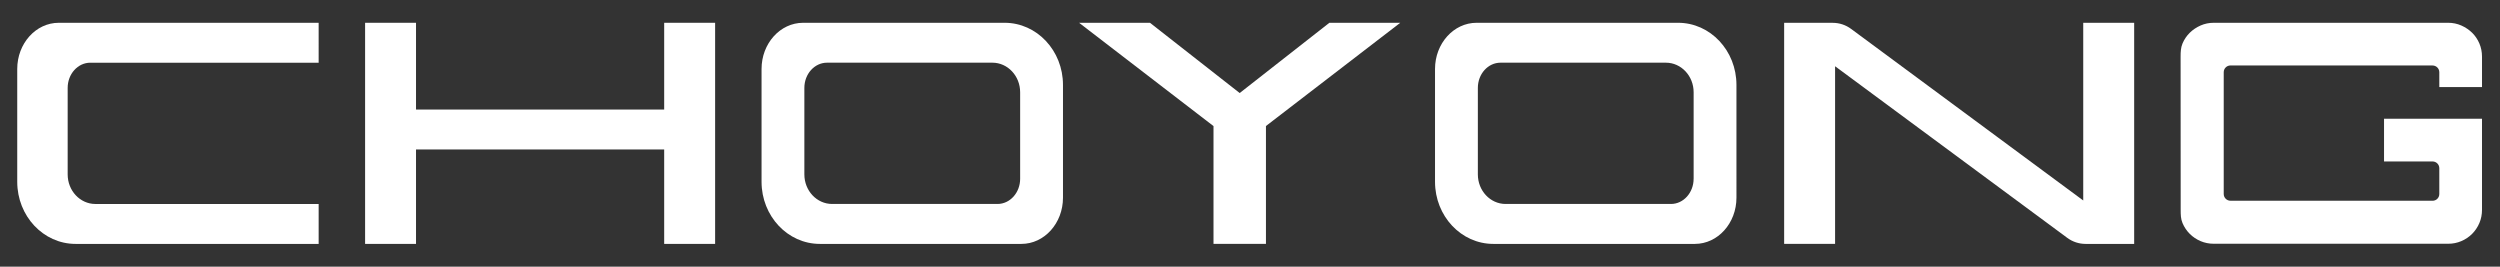
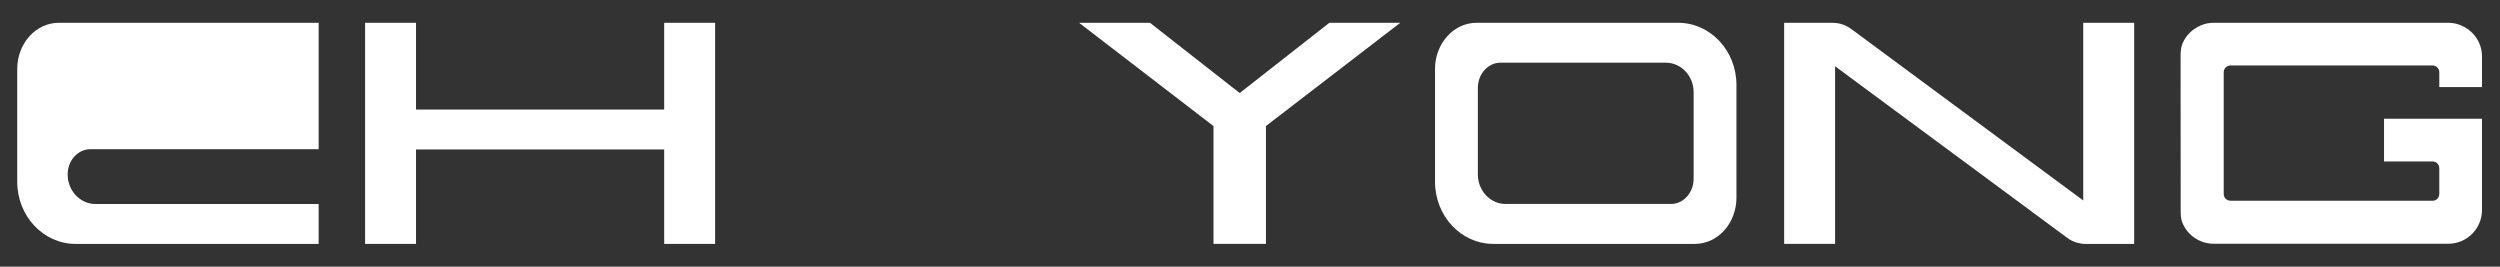
<svg xmlns="http://www.w3.org/2000/svg" version="1.1" id="图层_1" x="0px" y="0px" viewBox="0 0 1500 160" style="enable-background:new 0 0 1500 160;" xml:space="preserve">
  <rect x="0" y="0" width="1500" height="160" fill="#333333" stroke="none" />
  <style type="text/css">
	.st0{fill:#FFFFFF;}
</style>
  <g>
    <path class="st0" d="M1249.94,13.7L1249.94,13.7v106.59l-139.3-102.96c-3.19-2.36-7.04-3.63-10.98-3.63l-29.17,0v132.64h30.56v0   V39.75l139.3,102.96c3.19,2.36,7.04,3.63,10.98,3.63l29.17,0V13.7H1249.94z" />
    <polygon class="st0" points="398.51,65.73 249.61,65.73 249.61,13.67 219.06,13.67 219.06,146.34 249.61,146.34 249.61,89.68    398.51,89.68 398.51,146.34 429.07,146.34 429.07,13.67 398.51,13.67  " />
-     <path class="st0" d="M10.34,41.39v67.67c0,20.59,15.67,37.28,34.99,37.28h145.86v-23.95H57.26c-9.2,0-16.66-7.94-16.66-17.75v-51.9   c0-8.35,6.09-15.12,13.6-15.12h136.99V13.67l-155.92,0C21.5,13.67,10.34,26.08,10.34,41.39z" />
-     <path class="st0" d="M602.79,13.67h-79.17v0l-41.75,0c-13.77,0-24.94,12.41-24.94,27.72v67.67c0,20.59,15.67,37.28,34.99,37.28   h87.45v0l33.48,0c13.77,0,24.94-12.41,24.94-27.72V50.94C637.79,30.36,622.12,13.67,602.79,13.67z M612.09,107.26   c0,8.35-6.09,15.12-13.6,15.12h-19.12h-55.76h-24.33c-9.2,0-16.66-7.94-16.66-17.75v-51.9c0-8.35,6.09-15.12,13.6-15.12h27.39   h55.76h16.06c9.2,0,16.66,7.94,16.66,17.75V107.26z" />
+     <path class="st0" d="M10.34,41.39v67.67c0,20.59,15.67,37.28,34.99,37.28h145.86v-23.95H57.26c-9.2,0-16.66-7.94-16.66-17.75c0-8.35,6.09-15.12,13.6-15.12h136.99V13.67l-155.92,0C21.5,13.67,10.34,26.08,10.34,41.39z" />
    <path class="st0" d="M1006.87,13.67H927.7v0l-41.75,0c-13.77,0-24.94,12.41-24.94,27.72v67.67c0,20.59,15.67,37.28,34.99,37.28   h87.45v0l33.48,0c13.77,0,24.94-12.41,24.94-27.72V50.94C1041.87,30.36,1026.2,13.67,1006.87,13.67z M1016.17,107.26   c0,8.35-6.09,15.12-13.6,15.12h-19.12H927.7h-24.33c-9.2,0-16.66-7.94-16.66-17.75v-51.9c0-8.35,6.09-15.12,13.6-15.12h27.39h55.76   h16.06c9.2,0,16.66,7.94,16.66,17.75V107.26z" />
    <polygon class="st0" points="759.57,146.34 759.57,75.61 840.16,13.67 797.63,13.67 743.81,55.82 689.98,13.67 647.45,13.67    728.1,75.65 728.1,146.34  " />
    <g>
      <path class="st0" d="M1308.36,33.95c0-2.77,0.1-5.39,1.15-7.87c1.05-2.47,2.51-4.61,4.35-6.43c1.85-1.81,4.01-3.27,6.48-4.35    c2.47-1.09,5.1-1.63,7.87-1.63h140.71c2.77,0,5.39,0.54,7.87,1.63c2.47,1.09,4.63,2.54,6.48,4.35c1.85,1.82,3.3,3.96,4.35,6.43    c1.05,2.47,1.58,5.1,1.58,7.87v18.31h-25.62v-8.92c0-2.23-1.81-4.03-4.03-4.04l-121.28-0.02c-2.23,0-4.04,1.81-4.04,4.04v73.08    c0,2.23,1.81,4.03,4.03,4.04l121.28,0.02c2.23,0,4.04-1.81,4.04-4.04v-15.5c0-2.23-1.81-4.04-4.04-4.04h-29.12V71.25h58.78v54.72    c0,2.77-0.53,5.39-1.58,7.87c-1.06,2.47-2.51,4.63-4.35,6.48c-1.85,1.85-4.01,3.3-6.48,4.35c-2.47,1.06-5.1,1.58-7.87,1.58    h-140.71c-2.77,0-5.39-0.53-7.87-1.58c-2.47-1.06-4.64-2.51-6.48-4.35c-1.85-1.85-3.3-4.01-4.35-6.48c-1.06-2.47-1.1-5.1-1.1-7.87    L1308.36,33.95z" />
    </g>
  </g>
</svg>